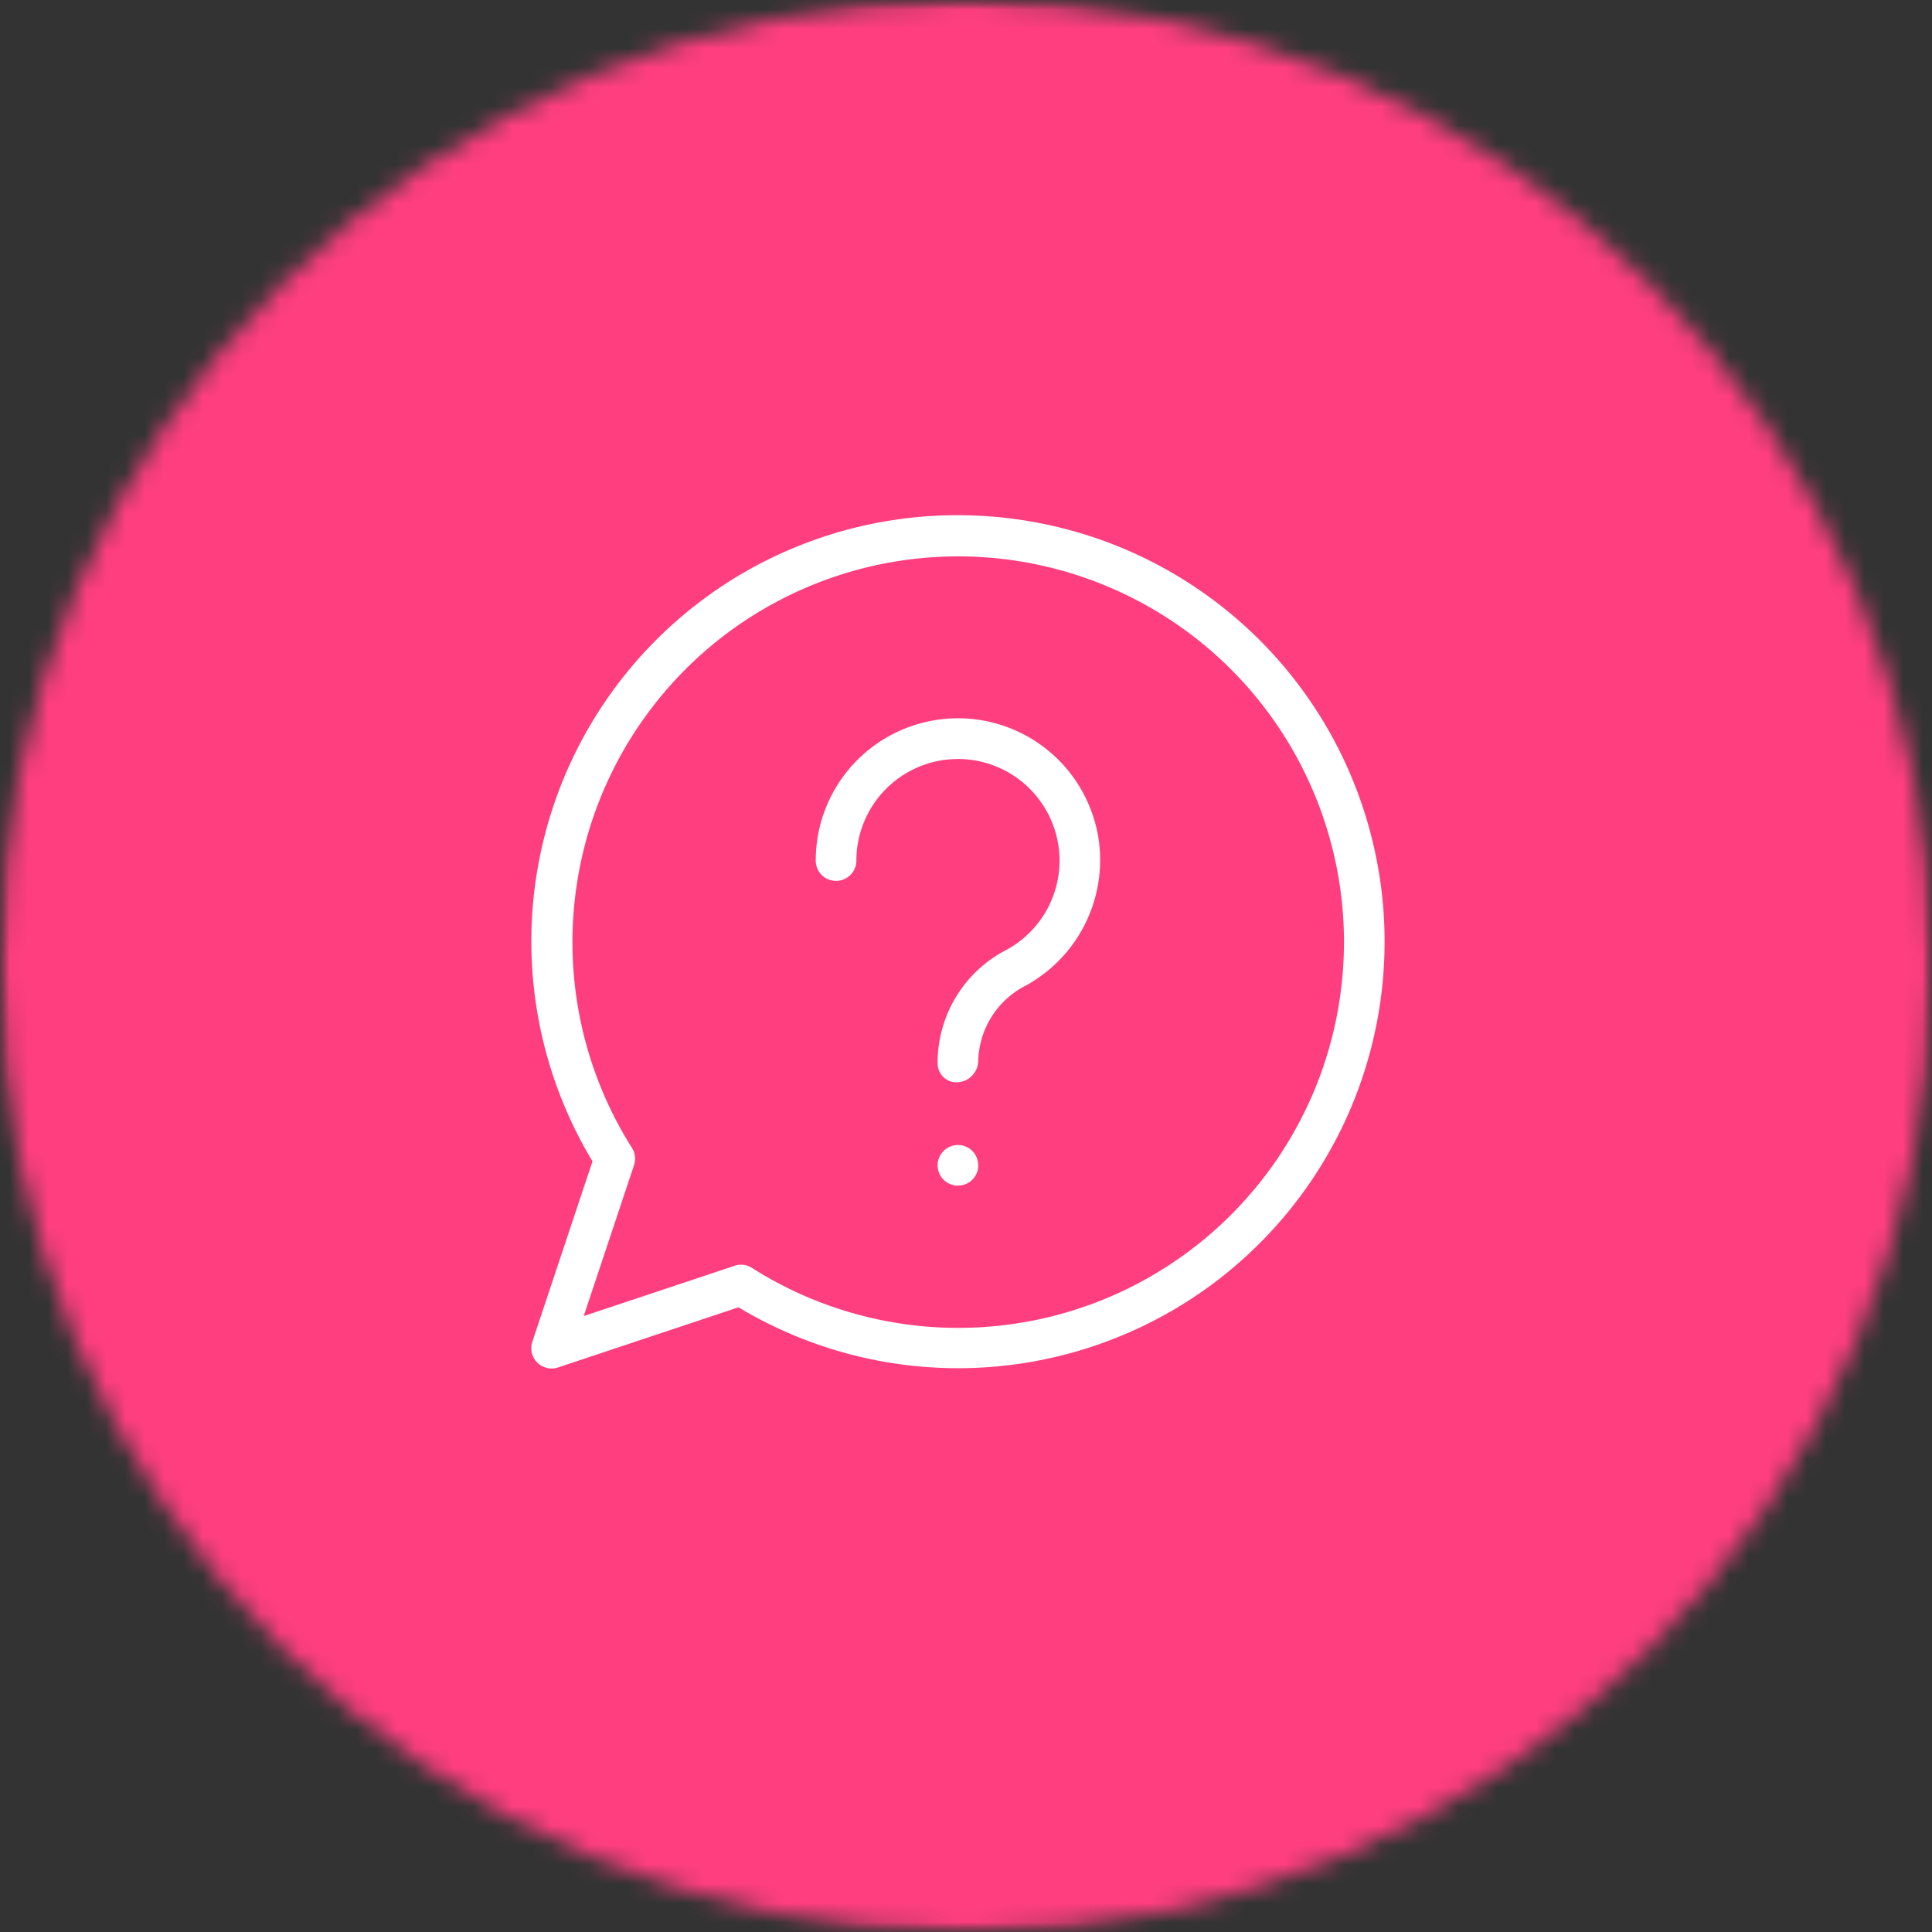
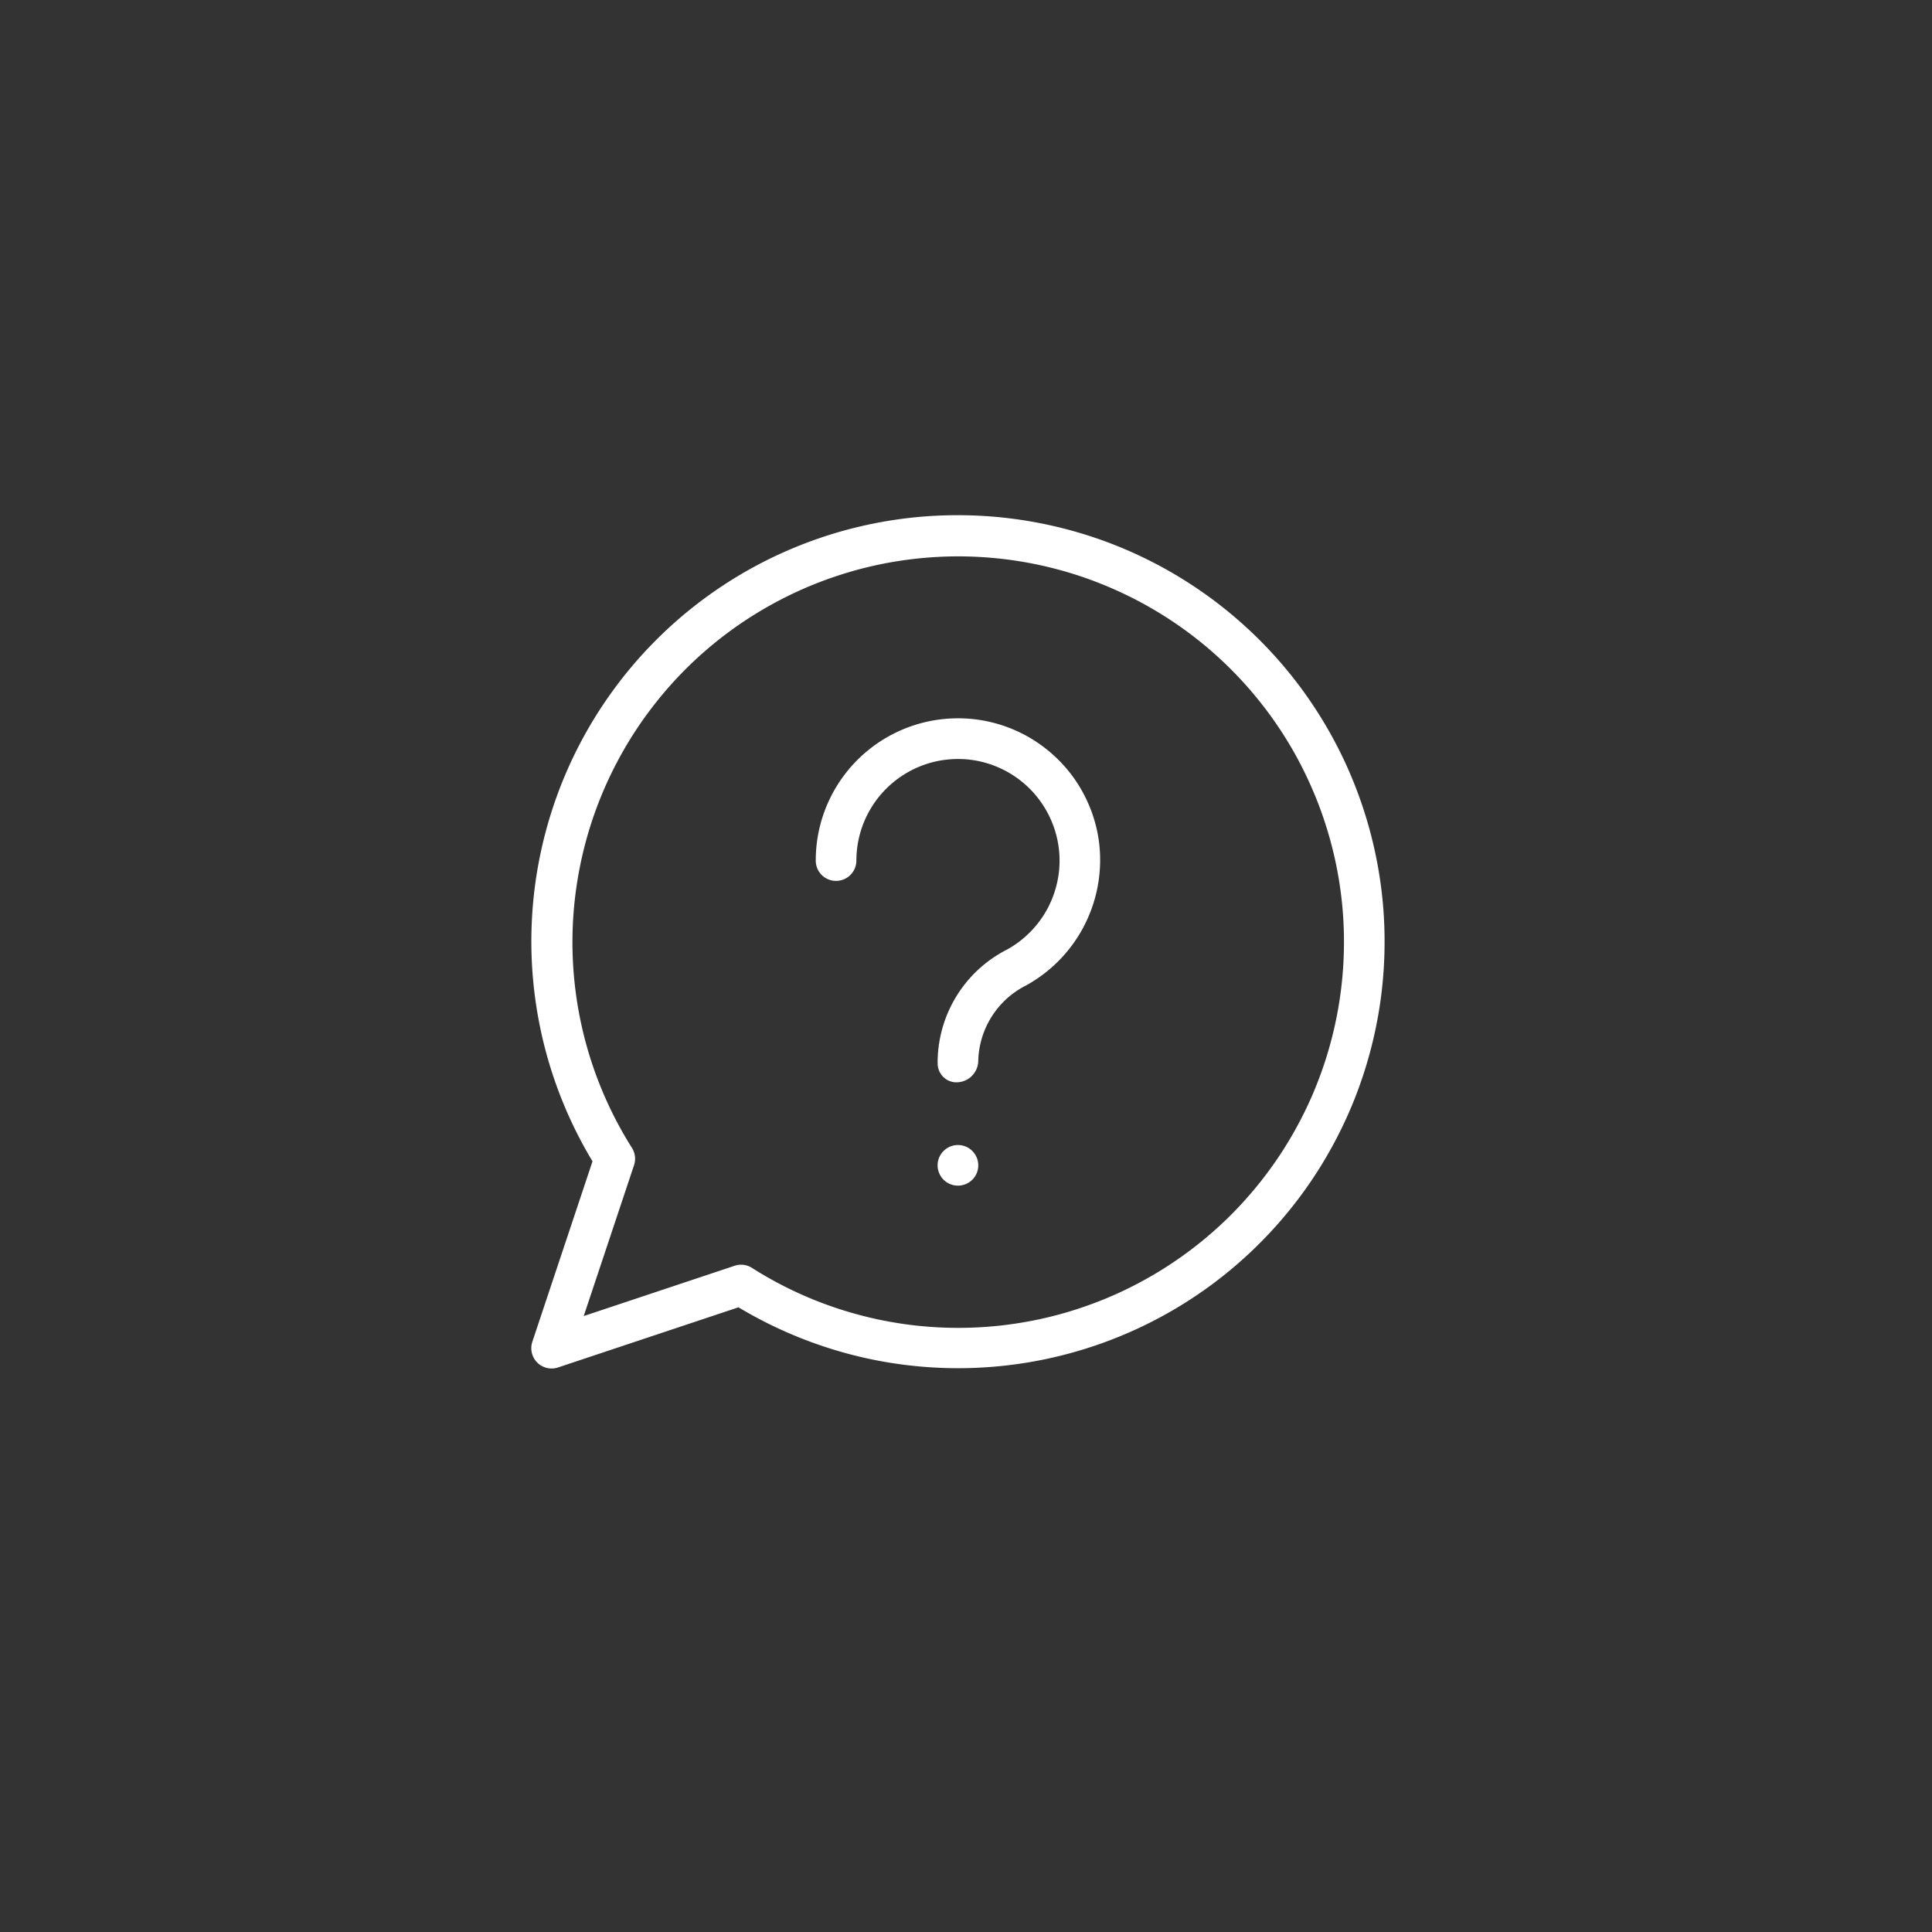
<svg xmlns="http://www.w3.org/2000/svg" xmlns:xlink="http://www.w3.org/1999/xlink" width="100" height="100" viewBox="0 0 100 100">
  <rect x="0" y="0" width="100" height="100" fill="#333333" stroke="none" />
  <defs>
-     <path id="x4ijixngga" d="M0 0h100v100H0z" />
    <path d="M50 0C22.386 0 0 22.386 0 50s22.386 50 50 50 50-22.386 50-50S77.614 0 50 0" id="xp3m7pka3c" />
  </defs>
  <g fill="none" fill-rule="evenodd">
    <g>
      <mask id="m17qxn4qrb" fill="#fff">
        <use xlink:href="#x4ijixngga" />
      </mask>
      <g mask="url(#m17qxn4qrb)">
        <mask id="5x4l9t8uxd" fill="#fff">
          <use xlink:href="#xp3m7pka3c" />
        </mask>
-         <path fill="#FF3E80" fill-rule="nonzero" mask="url(#5x4l9t8uxd)" d="M0 0h100v100H0z" />
+         <path fill="#FF3E80" fill-rule="nonzero" mask="url(#5x4l9t8uxd)" d="M0 0h100v100H0" />
      </g>
    </g>
    <path d="M49.583 26.667a21.816 21.816 0 0 0-2.906.188 22.32 22.32 0 0 0-2.857.57 22.176 22.176 0 0 0-2.756.942 21.97 21.97 0 0 0-3.843 2.071 22.063 22.063 0 0 0-6.553 29.672l-3.114 9.339a1.065 1.065 0 0 0-.016.613 1.146 1.146 0 0 0 .094.23.927.927 0 0 0 .145.201 1.023 1.023 0 0 0 .296.225 1.091 1.091 0 0 0 .355.108 1.03 1.03 0 0 0 .457-.047l9.338-3.113a22.166 22.166 0 0 0 4.618 2.094 21.834 21.834 0 0 0 3.71.848 22.089 22.089 0 0 0 13.524-2.438 21.885 21.885 0 0 0 3.182-2.09 22.115 22.115 0 0 0 5.061-5.648 22.344 22.344 0 0 0 1.73-3.39 22.2 22.2 0 0 0 1.12-3.638 21.926 21.926 0 0 0 .48-3.776 22.231 22.231 0 0 0-.043-2.539 22.14 22.14 0 0 0-1.375-6.179 21.835 21.835 0 0 0-1.652-3.43 22.041 22.041 0 0 0-4.932-5.76 22.12 22.12 0 0 0-4.254-2.758 21.683 21.683 0 0 0-2.337-.995 22.185 22.185 0 0 0-6.202-1.264 22.244 22.244 0 0 0-1.27-.036zm0 42.063a19.836 19.836 0 0 1-5.552-.794 19.801 19.801 0 0 1-5.111-2.311 1.038 1.038 0 0 0-.895-.109l-7.812 2.603 2.605-7.81a1.05 1.05 0 0 0-.109-.895 19.942 19.942 0 0 1-2.848-13.67 20.191 20.191 0 0 1 .45-2.146 19.903 19.903 0 0 1 1.591-4.081 19.723 19.723 0 0 1 1.758-2.779 19.892 19.892 0 0 1 6.634-5.64 19.755 19.755 0 0 1 3.025-1.287 19.754 19.754 0 0 1 3.196-.774 20.367 20.367 0 0 1 2.182-.219 19.986 19.986 0 0 1 7.55 1.12 20.249 20.249 0 0 1 3 1.347 20.234 20.234 0 0 1 1.86 1.164 19.901 19.901 0 0 1 3.28 2.902 19.977 19.977 0 0 1 2.57 3.548 20.292 20.292 0 0 1 1.383 2.982 20.686 20.686 0 0 1 .642 2.098 19.81 19.81 0 0 1 .577 4.342 20.01 20.01 0 0 1-1.71 8.538 20.273 20.273 0 0 1-1.576 2.885 20.121 20.121 0 0 1-2.796 3.373 20.028 20.028 0 0 1-4.415 3.227 19.747 19.747 0 0 1-3.013 1.315 19.732 19.732 0 0 1-3.189.803 19.806 19.806 0 0 1-3.277.268zm1.052-8.413a1.04 1.04 0 0 1-.308.744 1.056 1.056 0 0 1-.949.288 1.099 1.099 0 0 1-.379-.157 1.032 1.032 0 0 1-.387-.472 1.04 1.04 0 0 1 .097-.987 1.09 1.09 0 0 1 .29-.29 1.054 1.054 0 0 1 1.169 0 1.056 1.056 0 0 1 .467.874zm6.193-17.099a7.358 7.358 0 0 1 .103 1.715 7.43 7.43 0 0 1-.972 3.273 7.549 7.549 0 0 1-.646.948 7.736 7.736 0 0 1-.785.836 7.506 7.506 0 0 1-1.396 1.004 4.582 4.582 0 0 0-1 .677 4.533 4.533 0 0 0-1.077 1.45 4.517 4.517 0 0 0-.42 1.756 1.166 1.166 0 0 1-.075.418 1.153 1.153 0 0 1-.383.505 1.132 1.132 0 0 1-.792.214.996.996 0 0 1-.375-.128.984.984 0 0 1-.478-.827v-.182a6.608 6.608 0 0 1 .582-2.578 6.62 6.62 0 0 1 1.55-2.14 6.628 6.628 0 0 1 1.454-1.007 5.16 5.16 0 0 0 .765-.513 5.3 5.3 0 0 0 .951-.999 5.045 5.045 0 0 0 .476-.79 5.352 5.352 0 0 0 .505-1.764 5.204 5.204 0 0 0-.04-1.378 5.278 5.278 0 0 0-1.767-3.153 5.275 5.275 0 0 0-2.466-1.182 5.149 5.149 0 0 0-.917-.087 5.455 5.455 0 0 0-.918.073 5.103 5.103 0 0 0-.891.233 5.263 5.263 0 0 0-3.49 4.952 1.08 1.08 0 0 1-.08.402 1.054 1.054 0 0 1-1.556.472 1.032 1.032 0 0 1-.387-.472 1.047 1.047 0 0 1-.08-.402 7.489 7.489 0 0 1 .124-1.356 7.354 7.354 0 0 1 1.365-3.087 7.113 7.113 0 0 1 .917-1.005 7.37 7.37 0 0 1 4.97-1.917 7.28 7.28 0 0 1 2.018.285 7.542 7.542 0 0 1 1.268.495 7.419 7.419 0 0 1 2.157 1.64 7.262 7.262 0 0 1 .817 1.089 7.596 7.596 0 0 1 .601 1.22 7.35 7.35 0 0 1 .368 1.31z" fill="#FFF" fill-rule="nonzero" />
  </g>
</svg>